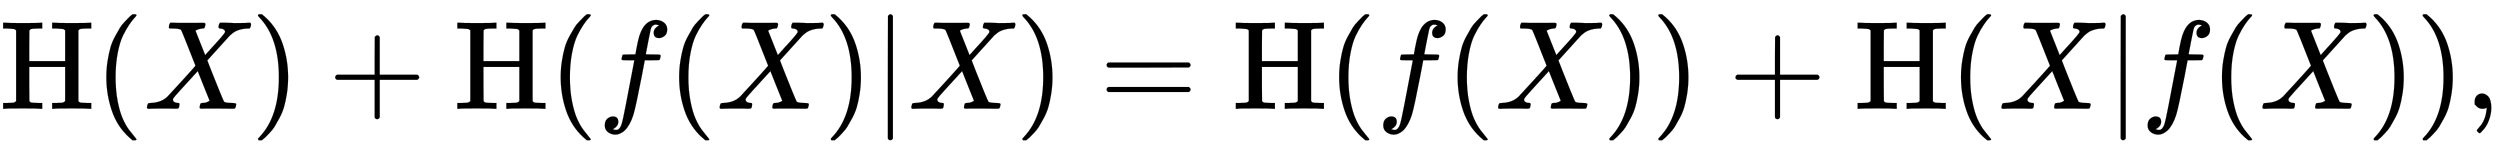
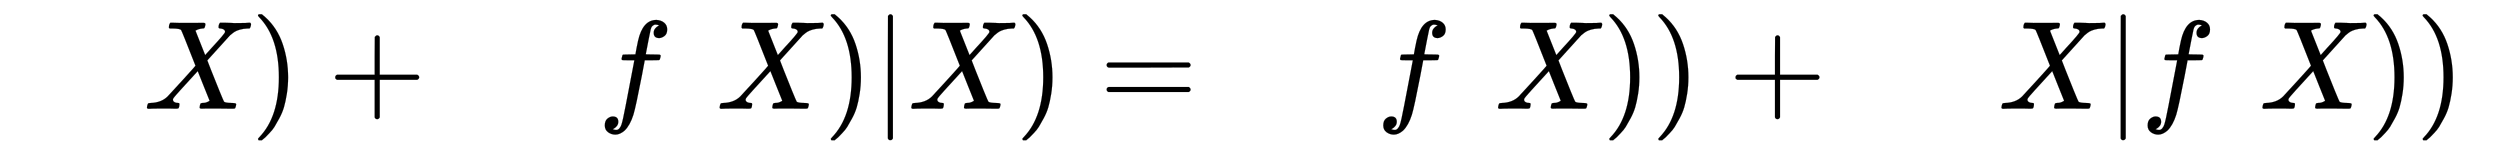
<svg xmlns="http://www.w3.org/2000/svg" xmlns:xlink="http://www.w3.org/1999/xlink" width="46.073ex" height="2.843ex" style="vertical-align: -0.838ex;" viewBox="0 -863.1 19836.9 1223.9" role="img" focusable="false" aria-labelledby="MathJax-SVG-1-Title">
  <title id="MathJax-SVG-1-Title">normal upper H left parenthesis upper X right parenthesis plus normal upper H left parenthesis f left parenthesis upper X right parenthesis vertical bar upper X right parenthesis equals normal upper H left parenthesis f left parenthesis upper X right parenthesis right parenthesis plus normal upper H left parenthesis upper X vertical bar f left parenthesis upper X right parenthesis right parenthesis comma</title>
  <defs aria-hidden="true">
-     <path stroke-width="1" id="E1-MJMAIN-48" d="M128 622Q121 629 117 631T101 634T58 637H25V683H36Q57 680 180 680Q315 680 324 683H335V637H302Q262 636 251 634T233 622L232 500V378H517V622Q510 629 506 631T490 634T447 637H414V683H425Q446 680 569 680Q704 680 713 683H724V637H691Q651 636 640 634T622 622V61Q628 51 639 49T691 46H724V0H713Q692 3 569 3Q434 3 425 0H414V46H447Q489 47 498 49T517 61V332H232V197L233 61Q239 51 250 49T302 46H335V0H324Q303 3 180 3Q45 3 36 0H25V46H58Q100 47 109 49T128 61V622Z" />
-     <path stroke-width="1" id="E1-MJMAIN-28" d="M94 250Q94 319 104 381T127 488T164 576T202 643T244 695T277 729T302 750H315H319Q333 750 333 741Q333 738 316 720T275 667T226 581T184 443T167 250T184 58T225 -81T274 -167T316 -220T333 -241Q333 -250 318 -250H315H302L274 -226Q180 -141 137 -14T94 250Z" />
    <path stroke-width="1" id="E1-MJMATHI-58" d="M42 0H40Q26 0 26 11Q26 15 29 27Q33 41 36 43T55 46Q141 49 190 98Q200 108 306 224T411 342Q302 620 297 625Q288 636 234 637H206Q200 643 200 645T202 664Q206 677 212 683H226Q260 681 347 681Q380 681 408 681T453 682T473 682Q490 682 490 671Q490 670 488 658Q484 643 481 640T465 637Q434 634 411 620L488 426L541 485Q646 598 646 610Q646 628 622 635Q617 635 609 637Q594 637 594 648Q594 650 596 664Q600 677 606 683H618Q619 683 643 683T697 681T738 680Q828 680 837 683H845Q852 676 852 672Q850 647 840 637H824Q790 636 763 628T722 611T698 593L687 584Q687 585 592 480L505 384Q505 383 536 304T601 142T638 56Q648 47 699 46Q734 46 734 37Q734 35 732 23Q728 7 725 4T711 1Q708 1 678 1T589 2Q528 2 496 2T461 1Q444 1 444 10Q444 11 446 25Q448 35 450 39T455 44T464 46T480 47T506 54Q523 62 523 64Q522 64 476 181L429 299Q241 95 236 84Q232 76 232 72Q232 53 261 47Q262 47 267 47T273 46Q276 46 277 46T280 45T283 42T284 35Q284 26 282 19Q279 6 276 4T261 1Q258 1 243 1T201 2T142 2Q64 2 42 0Z" />
    <path stroke-width="1" id="E1-MJMAIN-29" d="M60 749L64 750Q69 750 74 750H86L114 726Q208 641 251 514T294 250Q294 182 284 119T261 12T224 -76T186 -143T145 -194T113 -227T90 -246Q87 -249 86 -250H74Q66 -250 63 -250T58 -247T55 -238Q56 -237 66 -225Q221 -64 221 250T66 725Q56 737 55 738Q55 746 60 749Z" />
    <path stroke-width="1" id="E1-MJMAIN-2B" d="M56 237T56 250T70 270H369V420L370 570Q380 583 389 583Q402 583 409 568V270H707Q722 262 722 250T707 230H409V-68Q401 -82 391 -82H389H387Q375 -82 369 -68V230H70Q56 237 56 250Z" />
    <path stroke-width="1" id="E1-MJMATHI-66" d="M118 -162Q120 -162 124 -164T135 -167T147 -168Q160 -168 171 -155T187 -126Q197 -99 221 27T267 267T289 382V385H242Q195 385 192 387Q188 390 188 397L195 425Q197 430 203 430T250 431Q298 431 298 432Q298 434 307 482T319 540Q356 705 465 705Q502 703 526 683T550 630Q550 594 529 578T487 561Q443 561 443 603Q443 622 454 636T478 657L487 662Q471 668 457 668Q445 668 434 658T419 630Q412 601 403 552T387 469T380 433Q380 431 435 431Q480 431 487 430T498 424Q499 420 496 407T491 391Q489 386 482 386T428 385H372L349 263Q301 15 282 -47Q255 -132 212 -173Q175 -205 139 -205Q107 -205 81 -186T55 -132Q55 -95 76 -78T118 -61Q162 -61 162 -103Q162 -122 151 -136T127 -157L118 -162Z" />
    <path stroke-width="1" id="E1-MJMAIN-7C" d="M139 -249H137Q125 -249 119 -235V251L120 737Q130 750 139 750Q152 750 159 735V-235Q151 -249 141 -249H139Z" />
    <path stroke-width="1" id="E1-MJMAIN-3D" d="M56 347Q56 360 70 367H707Q722 359 722 347Q722 336 708 328L390 327H72Q56 332 56 347ZM56 153Q56 168 72 173H708Q722 163 722 153Q722 140 707 133H70Q56 140 56 153Z" />
-     <path stroke-width="1" id="E1-MJMAIN-2C" d="M78 35T78 60T94 103T137 121Q165 121 187 96T210 8Q210 -27 201 -60T180 -117T154 -158T130 -185T117 -194Q113 -194 104 -185T95 -172Q95 -168 106 -156T131 -126T157 -76T173 -3V9L172 8Q170 7 167 6T161 3T152 1T140 0Q113 0 96 17Z" />
  </defs>
  <g stroke="currentColor" fill="currentColor" stroke-width="0" transform="matrix(1 0 0 -1 0 0)" aria-hidden="true">
    <use xlink:href="#E1-MJMAIN-48" x="0" y="0" />
    <use xlink:href="#E1-MJMAIN-28" x="750" y="0" />
    <use xlink:href="#E1-MJMATHI-58" x="1140" y="0" />
    <use xlink:href="#E1-MJMAIN-29" x="1992" y="0" />
    <use xlink:href="#E1-MJMAIN-2B" x="2604" y="0" />
    <use xlink:href="#E1-MJMAIN-48" x="3604" y="0" />
    <use xlink:href="#E1-MJMAIN-28" x="4355" y="0" />
    <use xlink:href="#E1-MJMATHI-66" x="4744" y="0" />
    <use xlink:href="#E1-MJMAIN-28" x="5295" y="0" />
    <use xlink:href="#E1-MJMATHI-58" x="5684" y="0" />
    <use xlink:href="#E1-MJMAIN-29" x="6537" y="0" />
    <use xlink:href="#E1-MJMAIN-7C" x="6926" y="0" />
    <use xlink:href="#E1-MJMATHI-58" x="7205" y="0" />
    <use xlink:href="#E1-MJMAIN-29" x="8057" y="0" />
    <use xlink:href="#E1-MJMAIN-3D" x="8725" y="0" />
    <use xlink:href="#E1-MJMAIN-48" x="9781" y="0" />
    <use xlink:href="#E1-MJMAIN-28" x="10532" y="0" />
    <use xlink:href="#E1-MJMATHI-66" x="10921" y="0" />
    <use xlink:href="#E1-MJMAIN-28" x="11472" y="0" />
    <use xlink:href="#E1-MJMATHI-58" x="11861" y="0" />
    <use xlink:href="#E1-MJMAIN-29" x="12714" y="0" />
    <use xlink:href="#E1-MJMAIN-29" x="13103" y="0" />
    <use xlink:href="#E1-MJMAIN-2B" x="13715" y="0" />
    <use xlink:href="#E1-MJMAIN-48" x="14715" y="0" />
    <use xlink:href="#E1-MJMAIN-28" x="15466" y="0" />
    <use xlink:href="#E1-MJMATHI-58" x="15855" y="0" />
    <use xlink:href="#E1-MJMAIN-7C" x="16708" y="0" />
    <use xlink:href="#E1-MJMATHI-66" x="16986" y="0" />
    <use xlink:href="#E1-MJMAIN-28" x="17537" y="0" />
    <use xlink:href="#E1-MJMATHI-58" x="17926" y="0" />
    <use xlink:href="#E1-MJMAIN-29" x="18779" y="0" />
    <use xlink:href="#E1-MJMAIN-29" x="19168" y="0" />
    <use xlink:href="#E1-MJMAIN-2C" x="19558" y="0" />
  </g>
</svg>